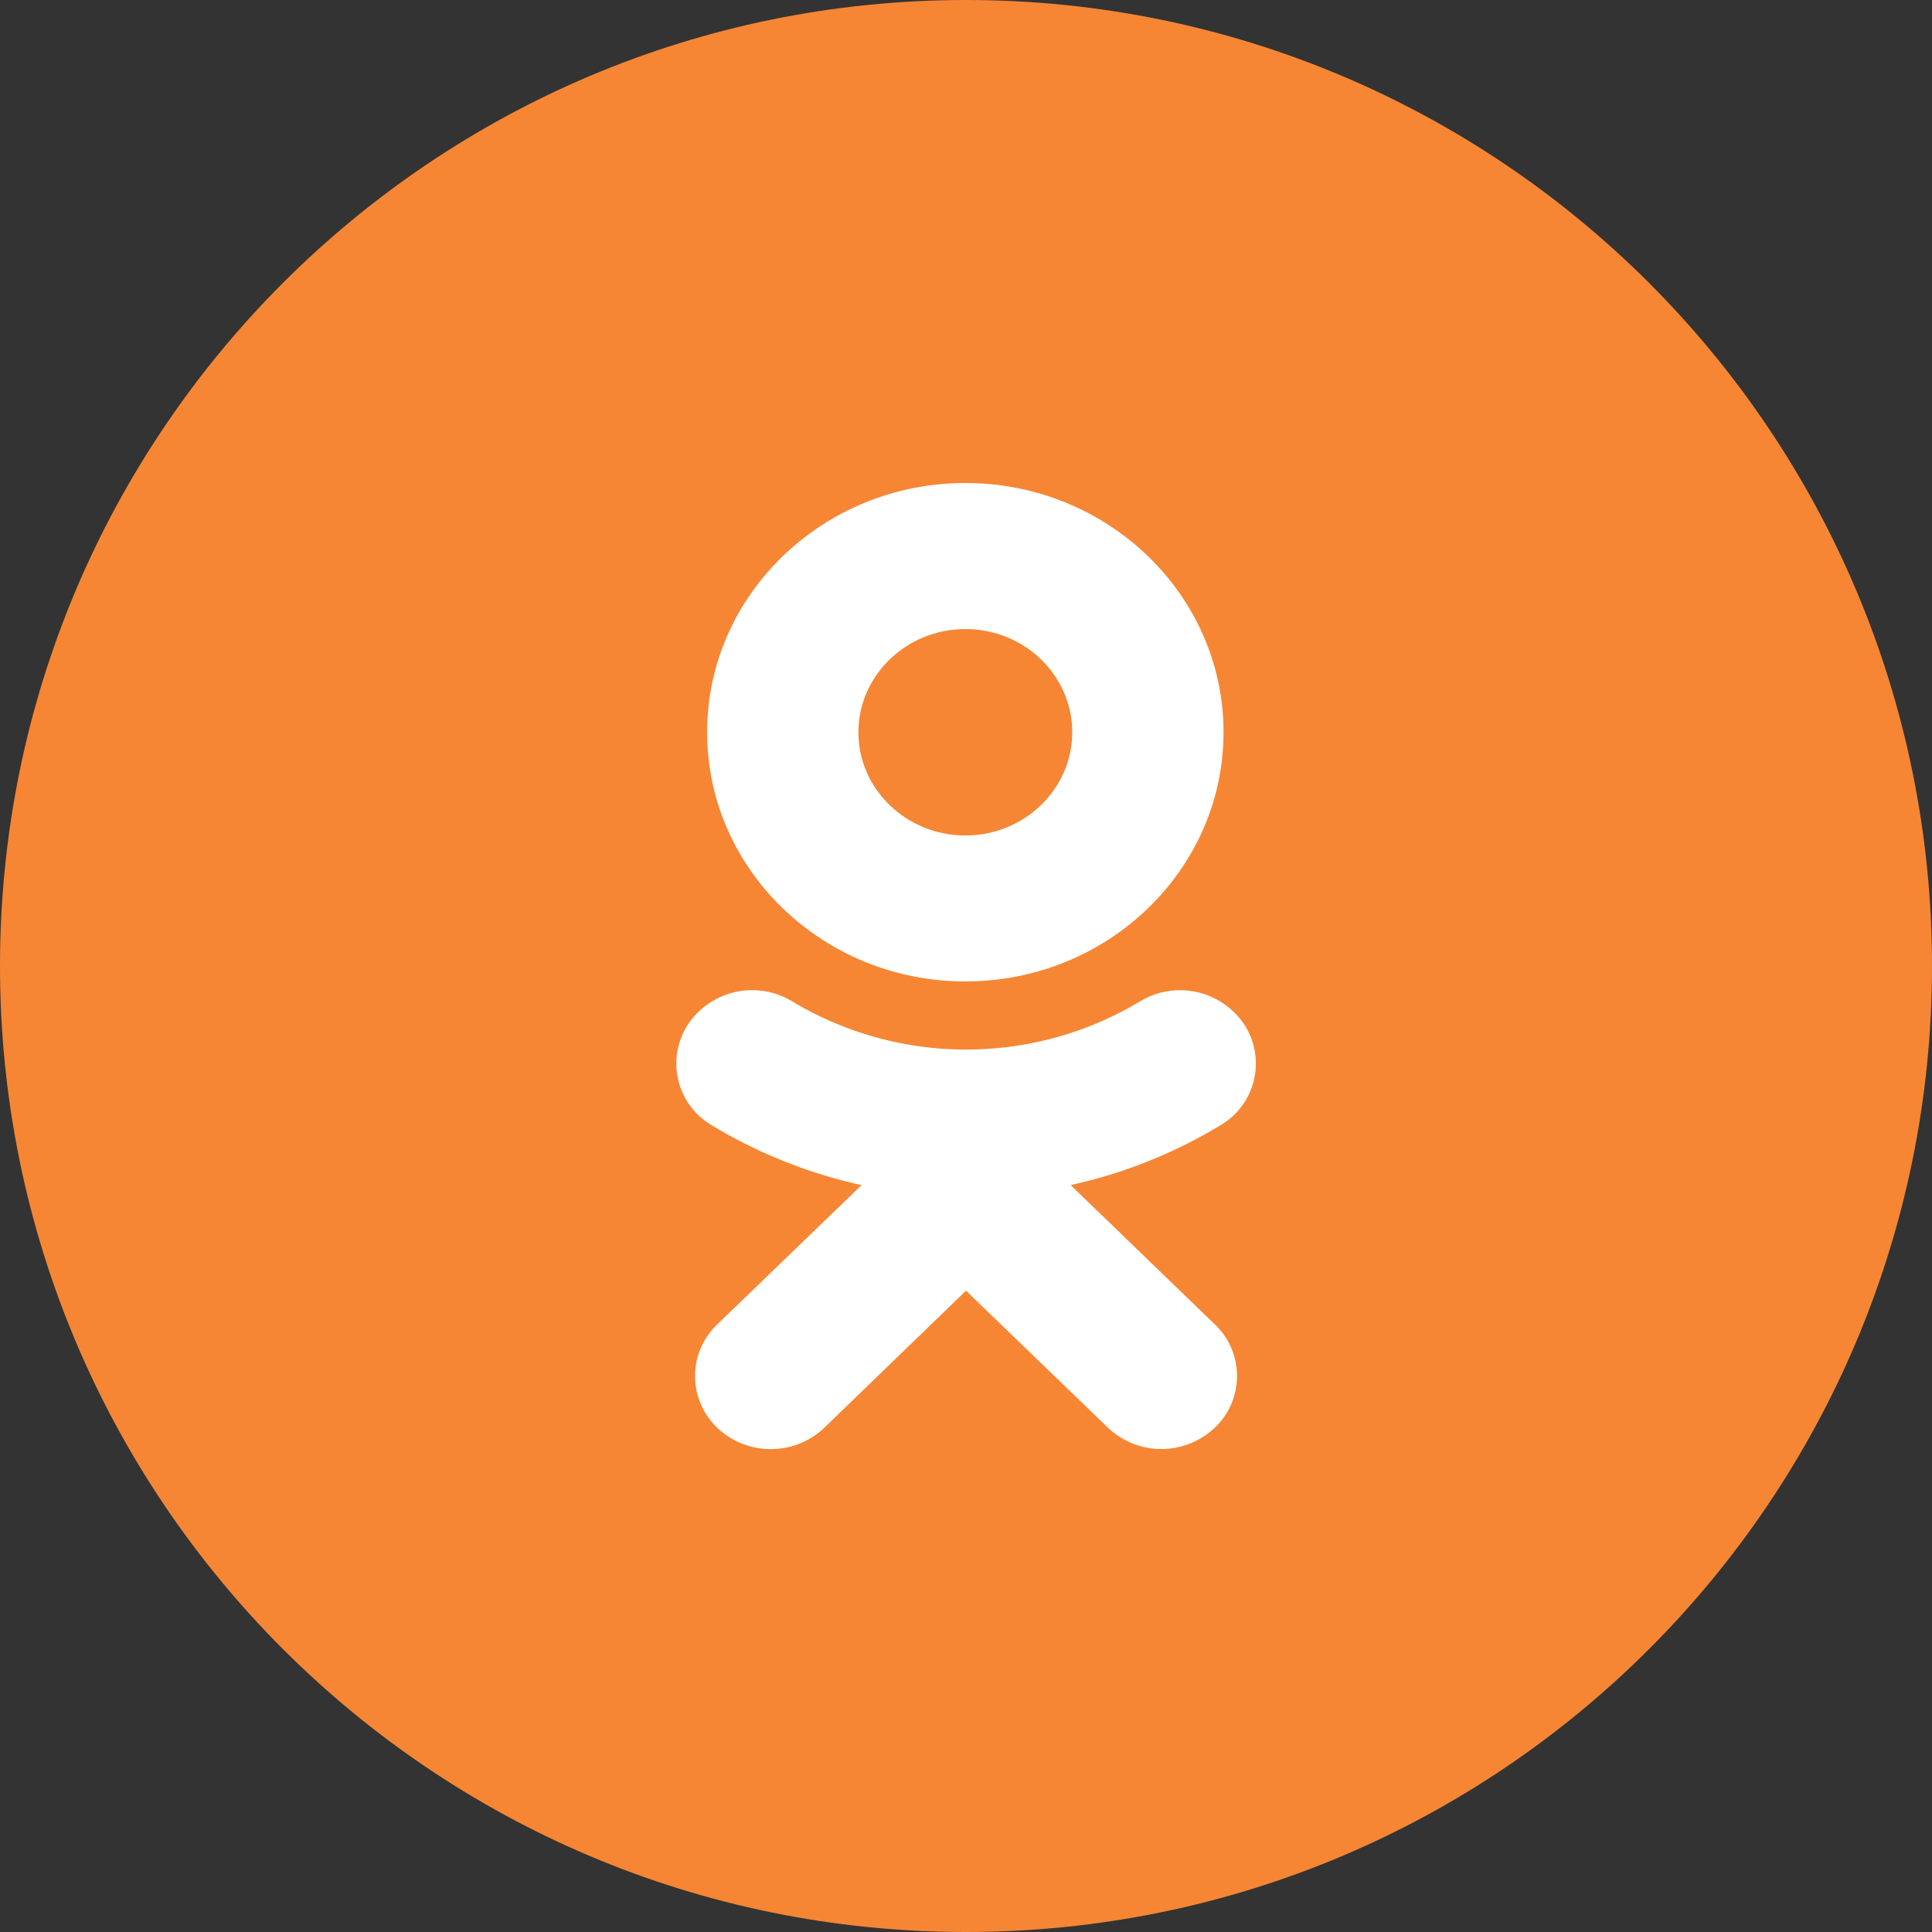
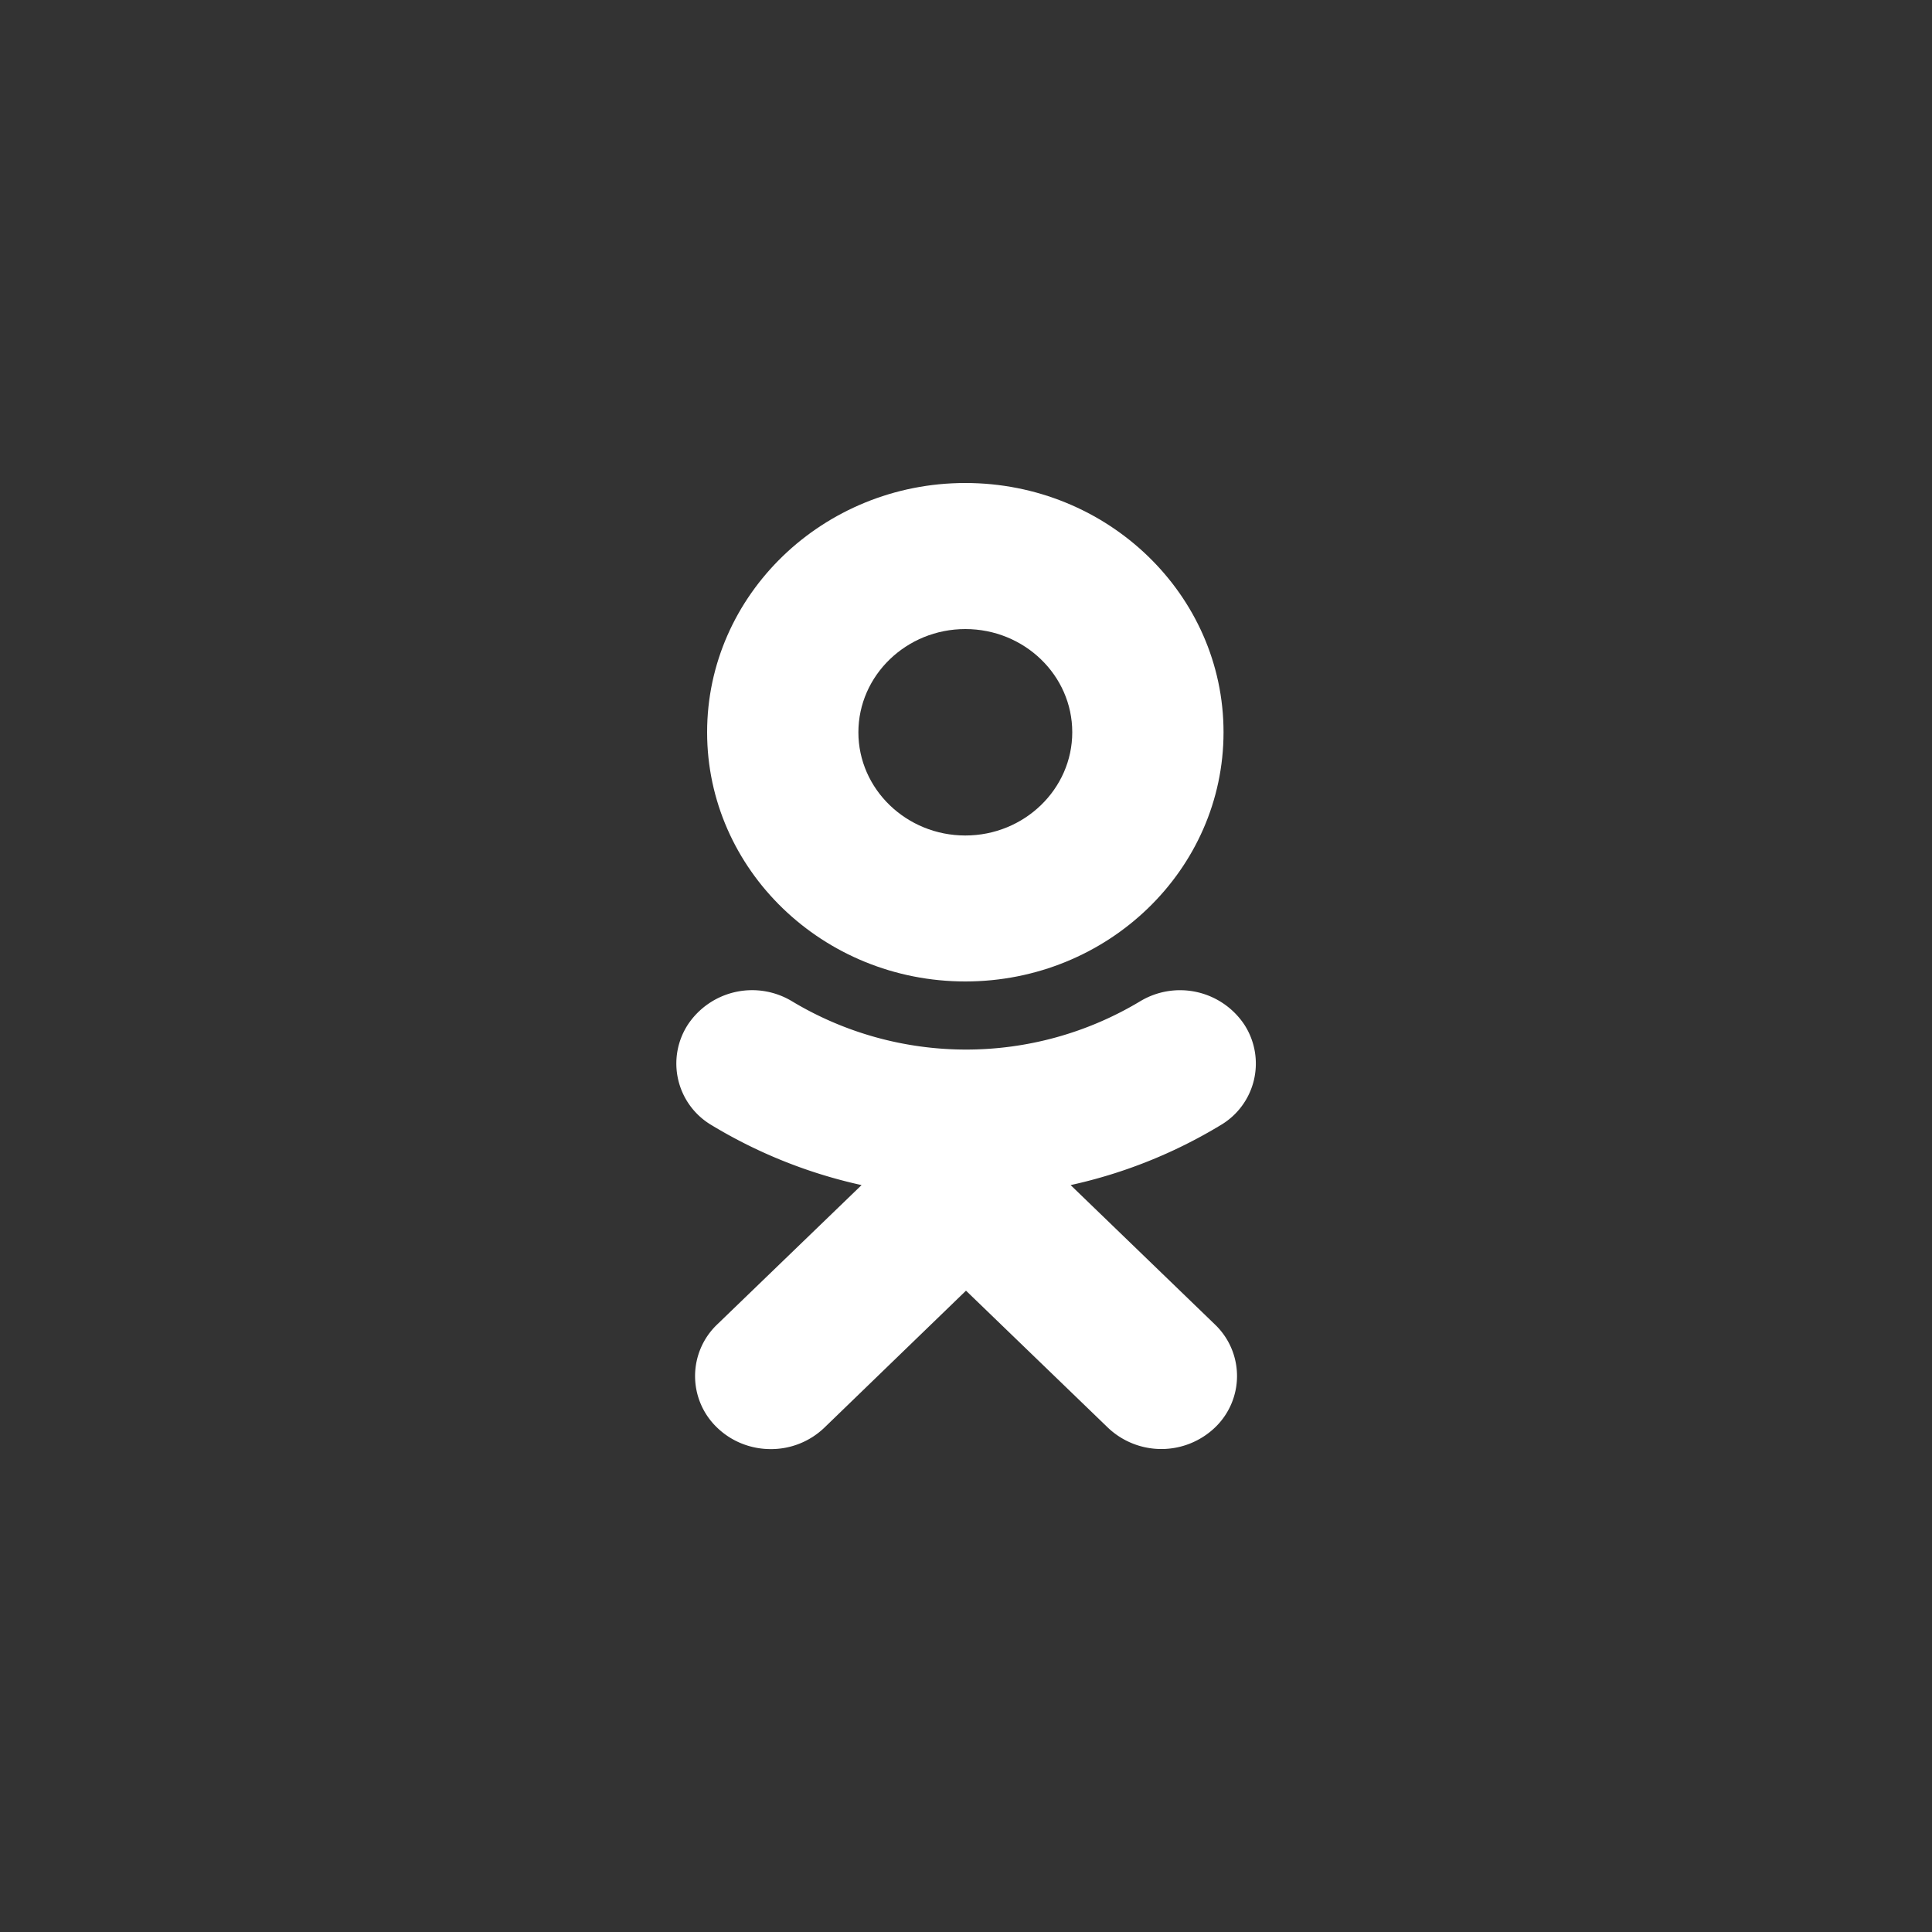
<svg xmlns="http://www.w3.org/2000/svg" width="20" height="20" fill="none">
  <rect width="100%" height="100%" fill="#333333" stroke="none" />
-   <path d="M0 10C0 4.477 4.477 0 10 0s10 4.477 10 10-4.477 10-10 10S0 15.523 0 10z" fill="#F68634" />
  <path d="m11.082 12.267 1.494 1.443a.737.737 0 0 1 0 1.069.803.803 0 0 1-1.107 0L10 13.361 8.533 14.78a.797.797 0 0 1-.555.221c-.2 0-.4-.074-.553-.221a.738.738 0 0 1 0-1.07l1.494-1.442a5.117 5.117 0 0 1-1.552-.62.74.74 0 0 1-.245-1.043.799.799 0 0 1 1.08-.238 3.498 3.498 0 0 0 3.598 0 .8.8 0 0 1 1.08.238.74.74 0 0 1-.245 1.043 5.11 5.11 0 0 1-1.552.62z" fill="#fff" />
  <path fill-rule="evenodd" clip-rule="evenodd" d="M7.32 7.58c0 1.423 1.199 2.58 2.673 2.58 1.475 0 2.673-1.157 2.673-2.58 0-1.422-1.198-2.58-2.673-2.58C8.52 5 7.32 6.158 7.32 7.58zm3.78 0c0-.589-.496-1.068-1.107-1.068-.61 0-1.107.48-1.107 1.069 0 .588.497 1.068 1.107 1.068S11.1 8.169 11.1 7.58z" fill="#fff" />
</svg>